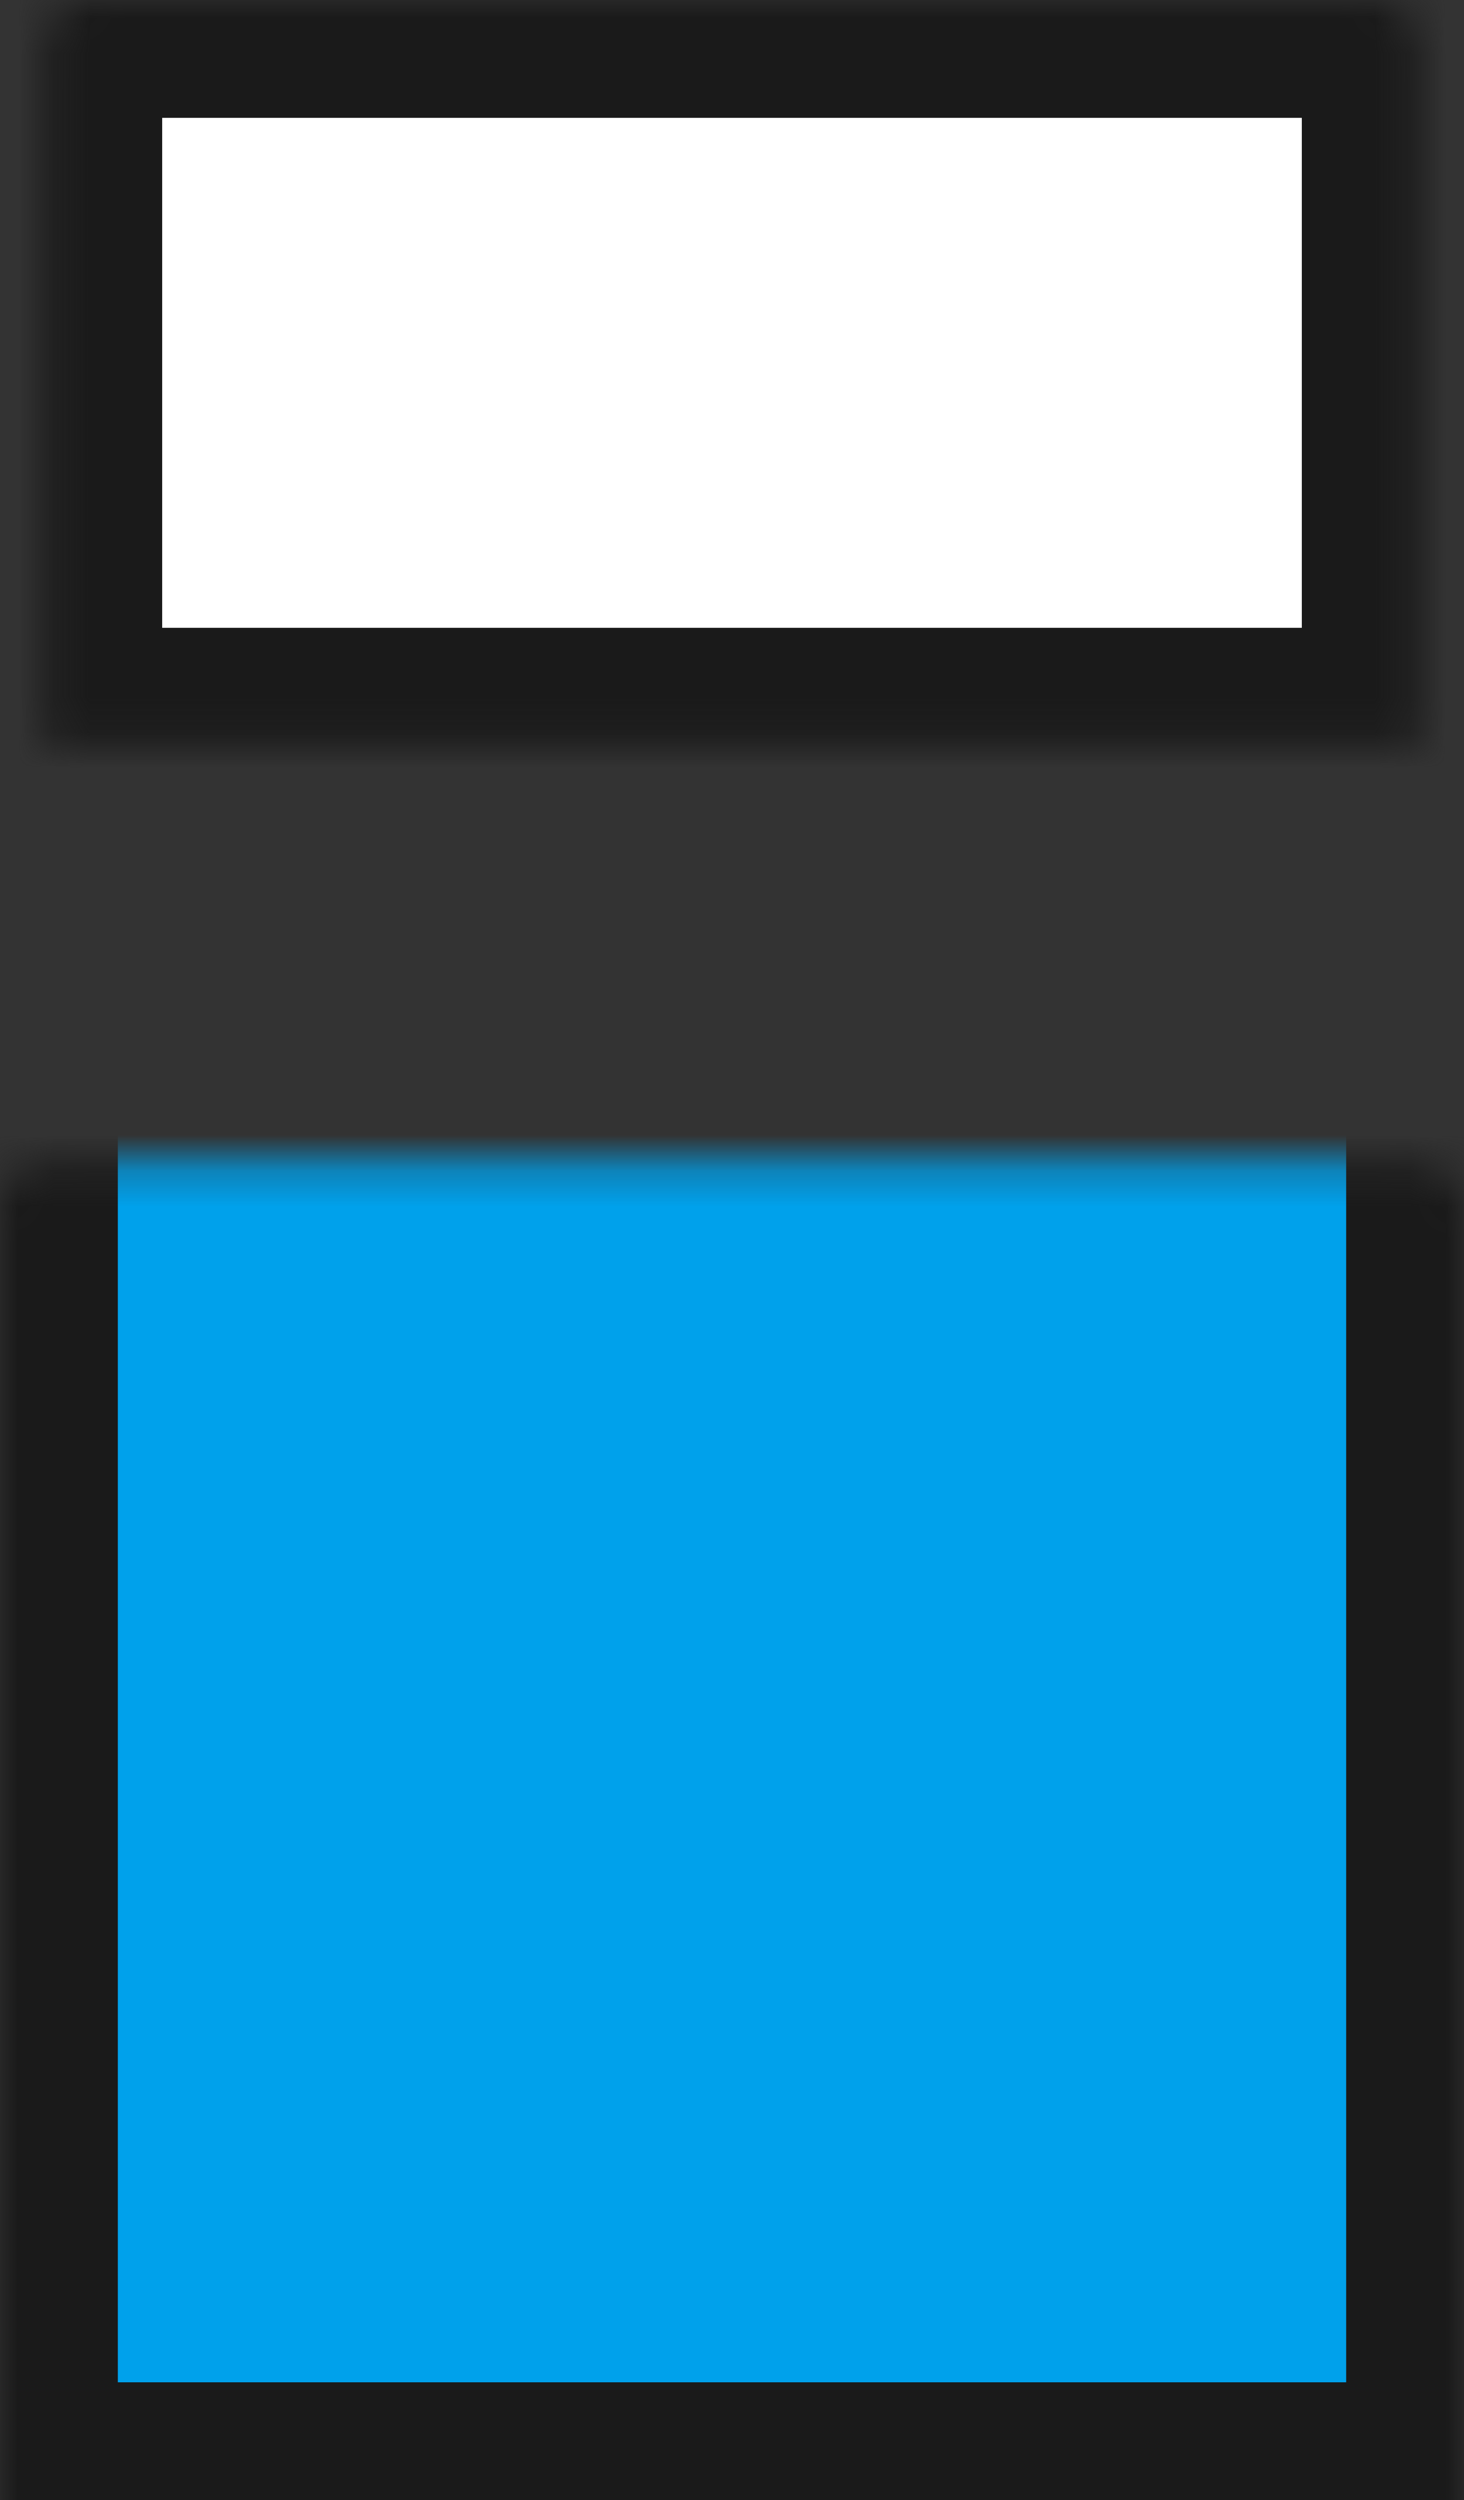
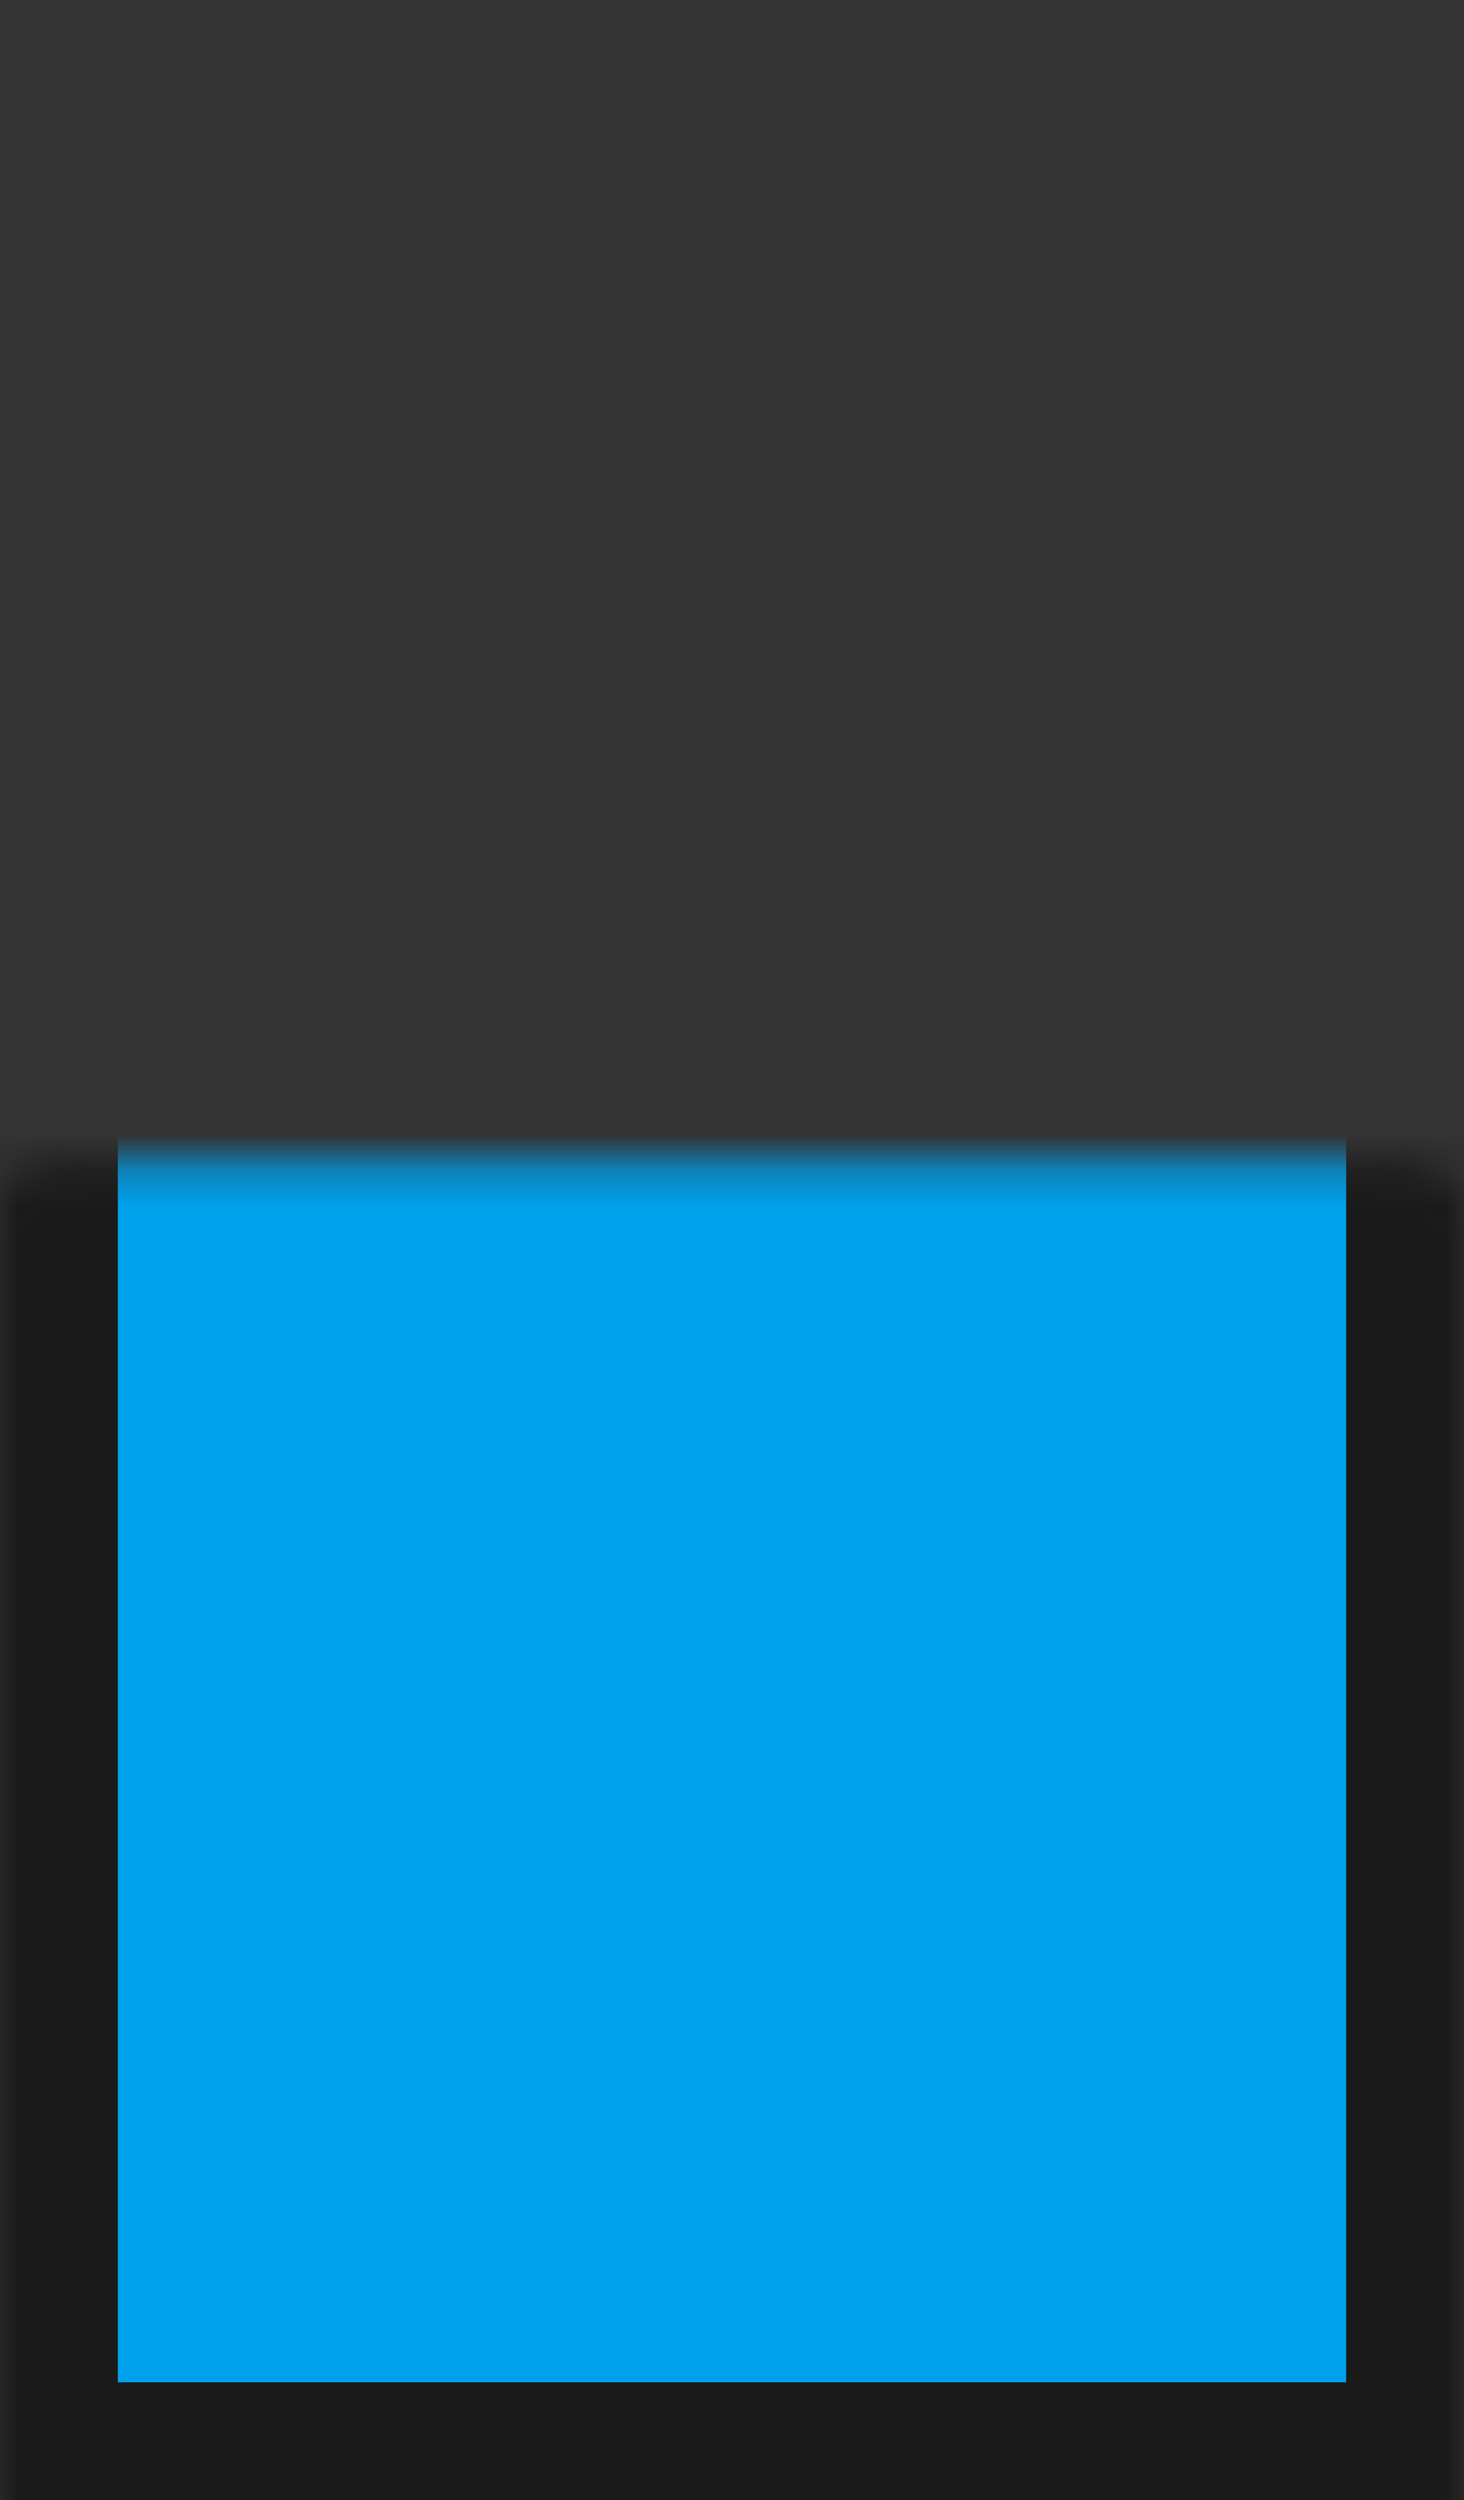
<svg xmlns="http://www.w3.org/2000/svg" width="41" height="70" viewBox="0 0 41 70" fill="none">
  <rect x="0" y="0" width="41" height="70" fill="#333333" stroke="none" />
  <mask id="path-1-inside-1_218_47709" fill="white">
    <rect y="16.272" width="41" height="53.728" rx="1.239" />
  </mask>
  <rect y="16.272" width="41" height="53.728" rx="1.239" fill="#00A1EB" stroke="#1A1A1A" stroke-width="6.6" mask="url(#path-1-inside-1_218_47709)" />
  <mask id="path-2-inside-2_218_47709" fill="white">
-     <path d="M1.242 1.239C1.242 0.555 1.797 0 2.481 0H38.519C39.203 0 39.758 0.555 39.758 1.239V20.877H1.242V1.239Z" />
-   </mask>
-   <path d="M1.242 1.239C1.242 0.555 1.797 0 2.481 0H38.519C39.203 0 39.758 0.555 39.758 1.239V20.877H1.242V1.239Z" fill="white" stroke="#1A1A1A" stroke-width="6.6" mask="url(#path-2-inside-2_218_47709)" />
+     </mask>
</svg>